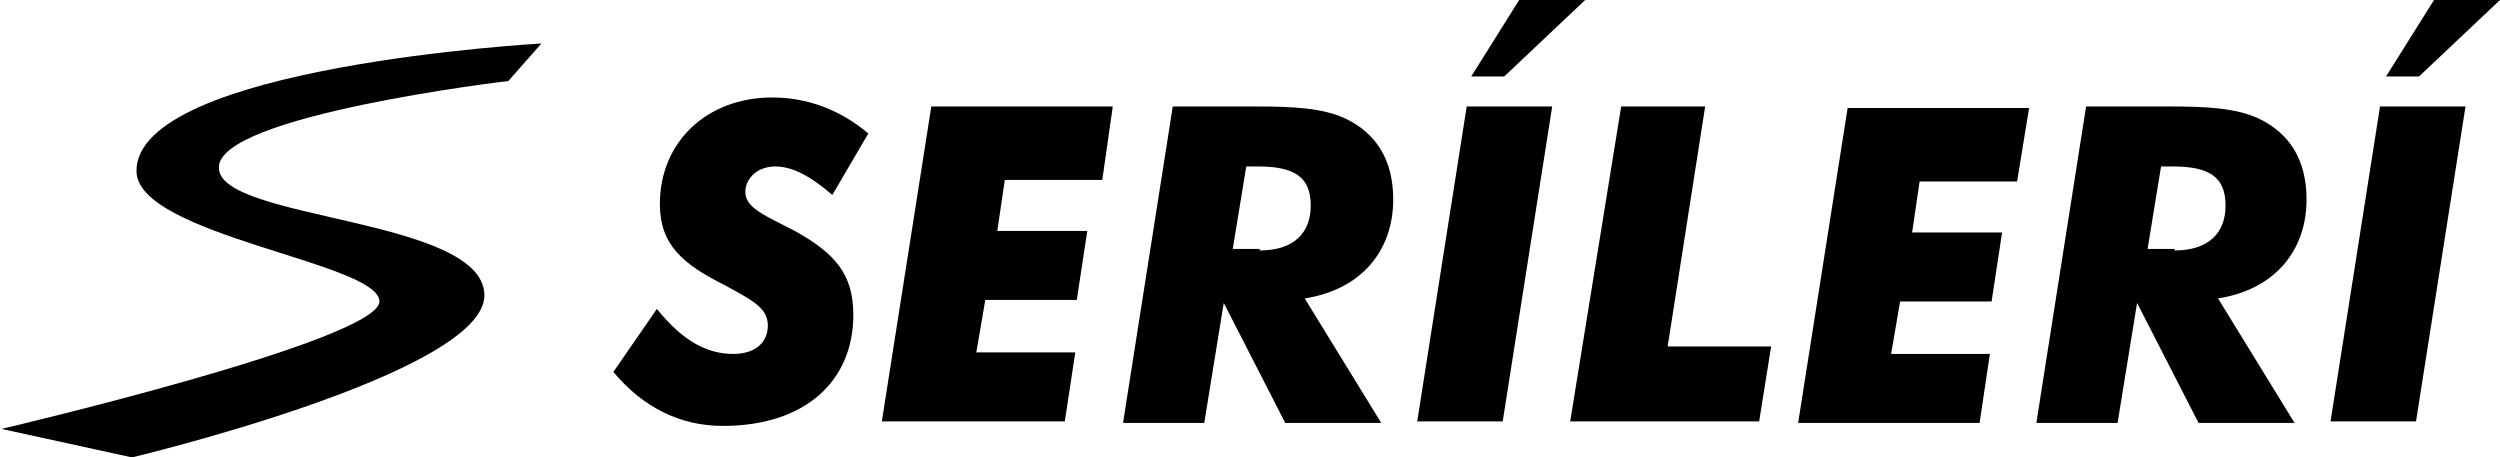
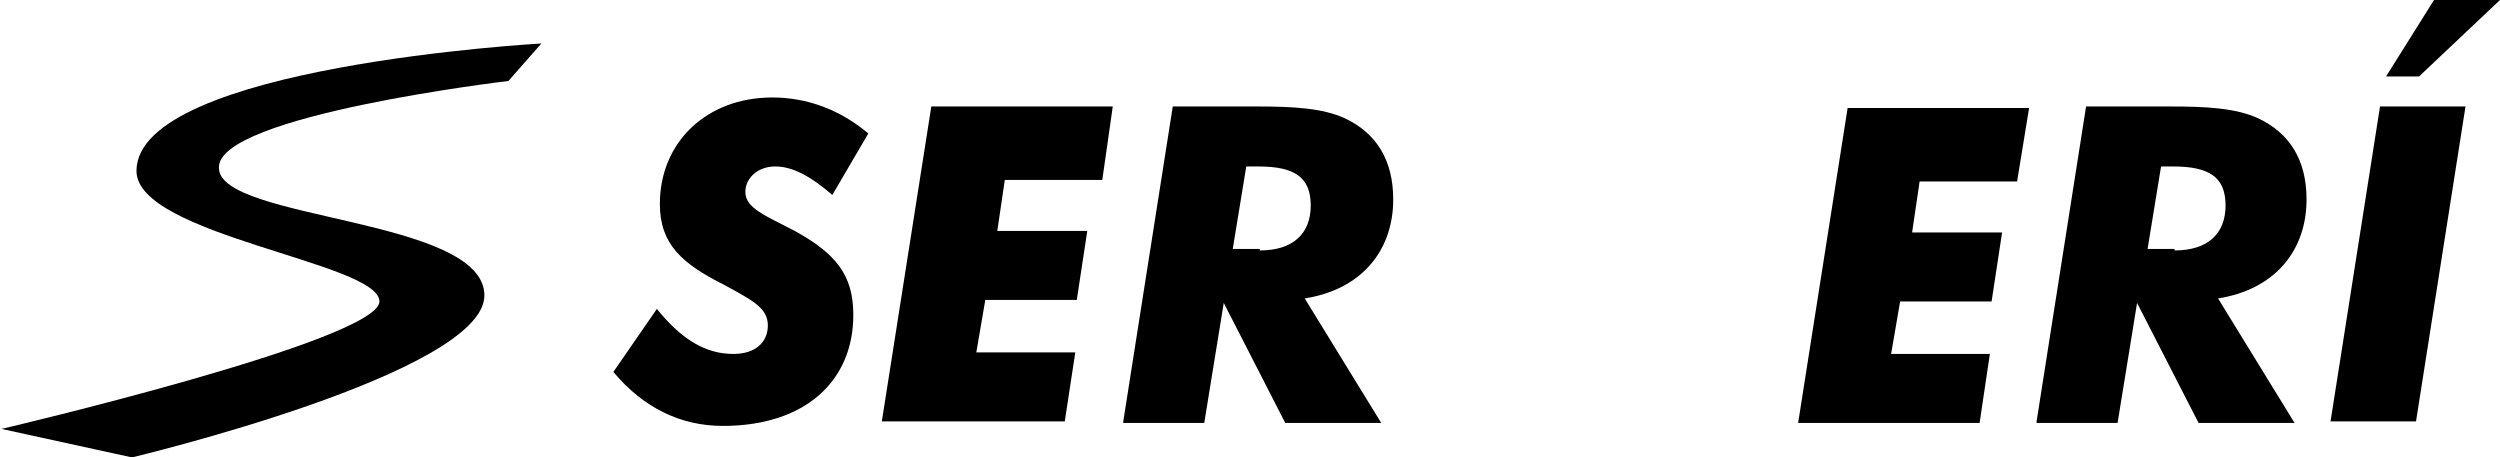
<svg xmlns="http://www.w3.org/2000/svg" version="1.1" id="Layer_1" x="0px" y="0px" viewBox="0 0 166.7 30.5" style="enable-background:new 0 0 166.7 30.5;" xml:space="preserve">
  <g>
    <path d="M33.9,5.4l2.2-2.5c0,0-27,1.5-27,8.5c0,4.3,16.2,6.1,16.2,8.7c0,2.6-25.2,8.5-25.2,8.5l8.7,1.9c0,0,23.5-5.6,23.5-10.8   c0-5.2-17.7-5-17.7-8.5C14.4,7.7,33.9,5.4,33.9,5.4" />
    <g>
      <path d="M48.9,23.6c1.5,0,2.3-0.8,2.3-1.9c0-1.2-1.1-1.7-2.9-2.7c-2.8-1.4-4.3-2.7-4.3-5.4c0-4.1,3.1-7.1,7.5-7.1    c2.3,0,4.5,0.8,6.4,2.4l-2.4,4.1c-1.5-1.3-2.7-1.9-3.8-1.9c-1.2,0-2,0.8-2,1.7c0,1.1,1.4,1.6,3.3,2.6c2.7,1.5,3.9,2.9,3.9,5.6    c0,4.4-3.2,7.4-8.7,7.4c-2.8,0-5.3-1.2-7.3-3.6l2.9-4.2C45.5,22.7,47.1,23.6,48.9,23.6z" />
      <path d="M71.7,23.5L71,28.1H58.8l3.3-21h12.1L73.5,12H67l-0.5,3.4h6L71.8,20h-6.1l-0.6,3.5H71.7z" />
      <path d="M74.9,28.1l3.3-21h5.6c2.4,0,4.4,0.1,5.9,0.8c2.1,1,3.2,2.8,3.2,5.4c0,3.4-2.1,6-5.9,6.6l5.1,8.3h-6.4l-4.1-8l-1.3,8H74.9    z M84,16.7c2.2,0,3.4-1.1,3.4-3c0-1.9-1.1-2.6-3.5-2.6h-0.8l-0.9,5.5H84z" />
-       <path d="M97.8,7.1h5.7l-3.3,21h-5.7L97.8,7.1z M101.3,0h4.4l-5.4,5.1h-2.2L101.3,0z" />
-       <path d="M108.1,7.1h5.6l-2.5,16h6.9l-0.8,5h-12.6L108.1,7.1z" />
      <path d="M132.7,23.5l-0.7,4.7h-12.1l3.3-21h12.1l-0.8,4.9H128l-0.5,3.4h6l-0.7,4.6h-6.1l-0.6,3.5H132.7z" />
      <path d="M135.8,28.1l3.3-21h5.6c2.4,0,4.4,0.1,5.9,0.8c2.1,1,3.2,2.8,3.2,5.4c0,3.4-2.1,6-5.9,6.6l5.1,8.3h-6.4l-4.1-8l-1.3,8    H135.8z M145,16.7c2.2,0,3.4-1.1,3.4-3c0-1.9-1.1-2.6-3.5-2.6h-0.8l-0.9,5.5H145z" />
      <path d="M158.7,7.1h5.7l-3.3,21h-5.7L158.7,7.1z M162.3,0h4.4l-5.4,5.1h-2.2L162.3,0z" />
    </g>
  </g>
</svg>